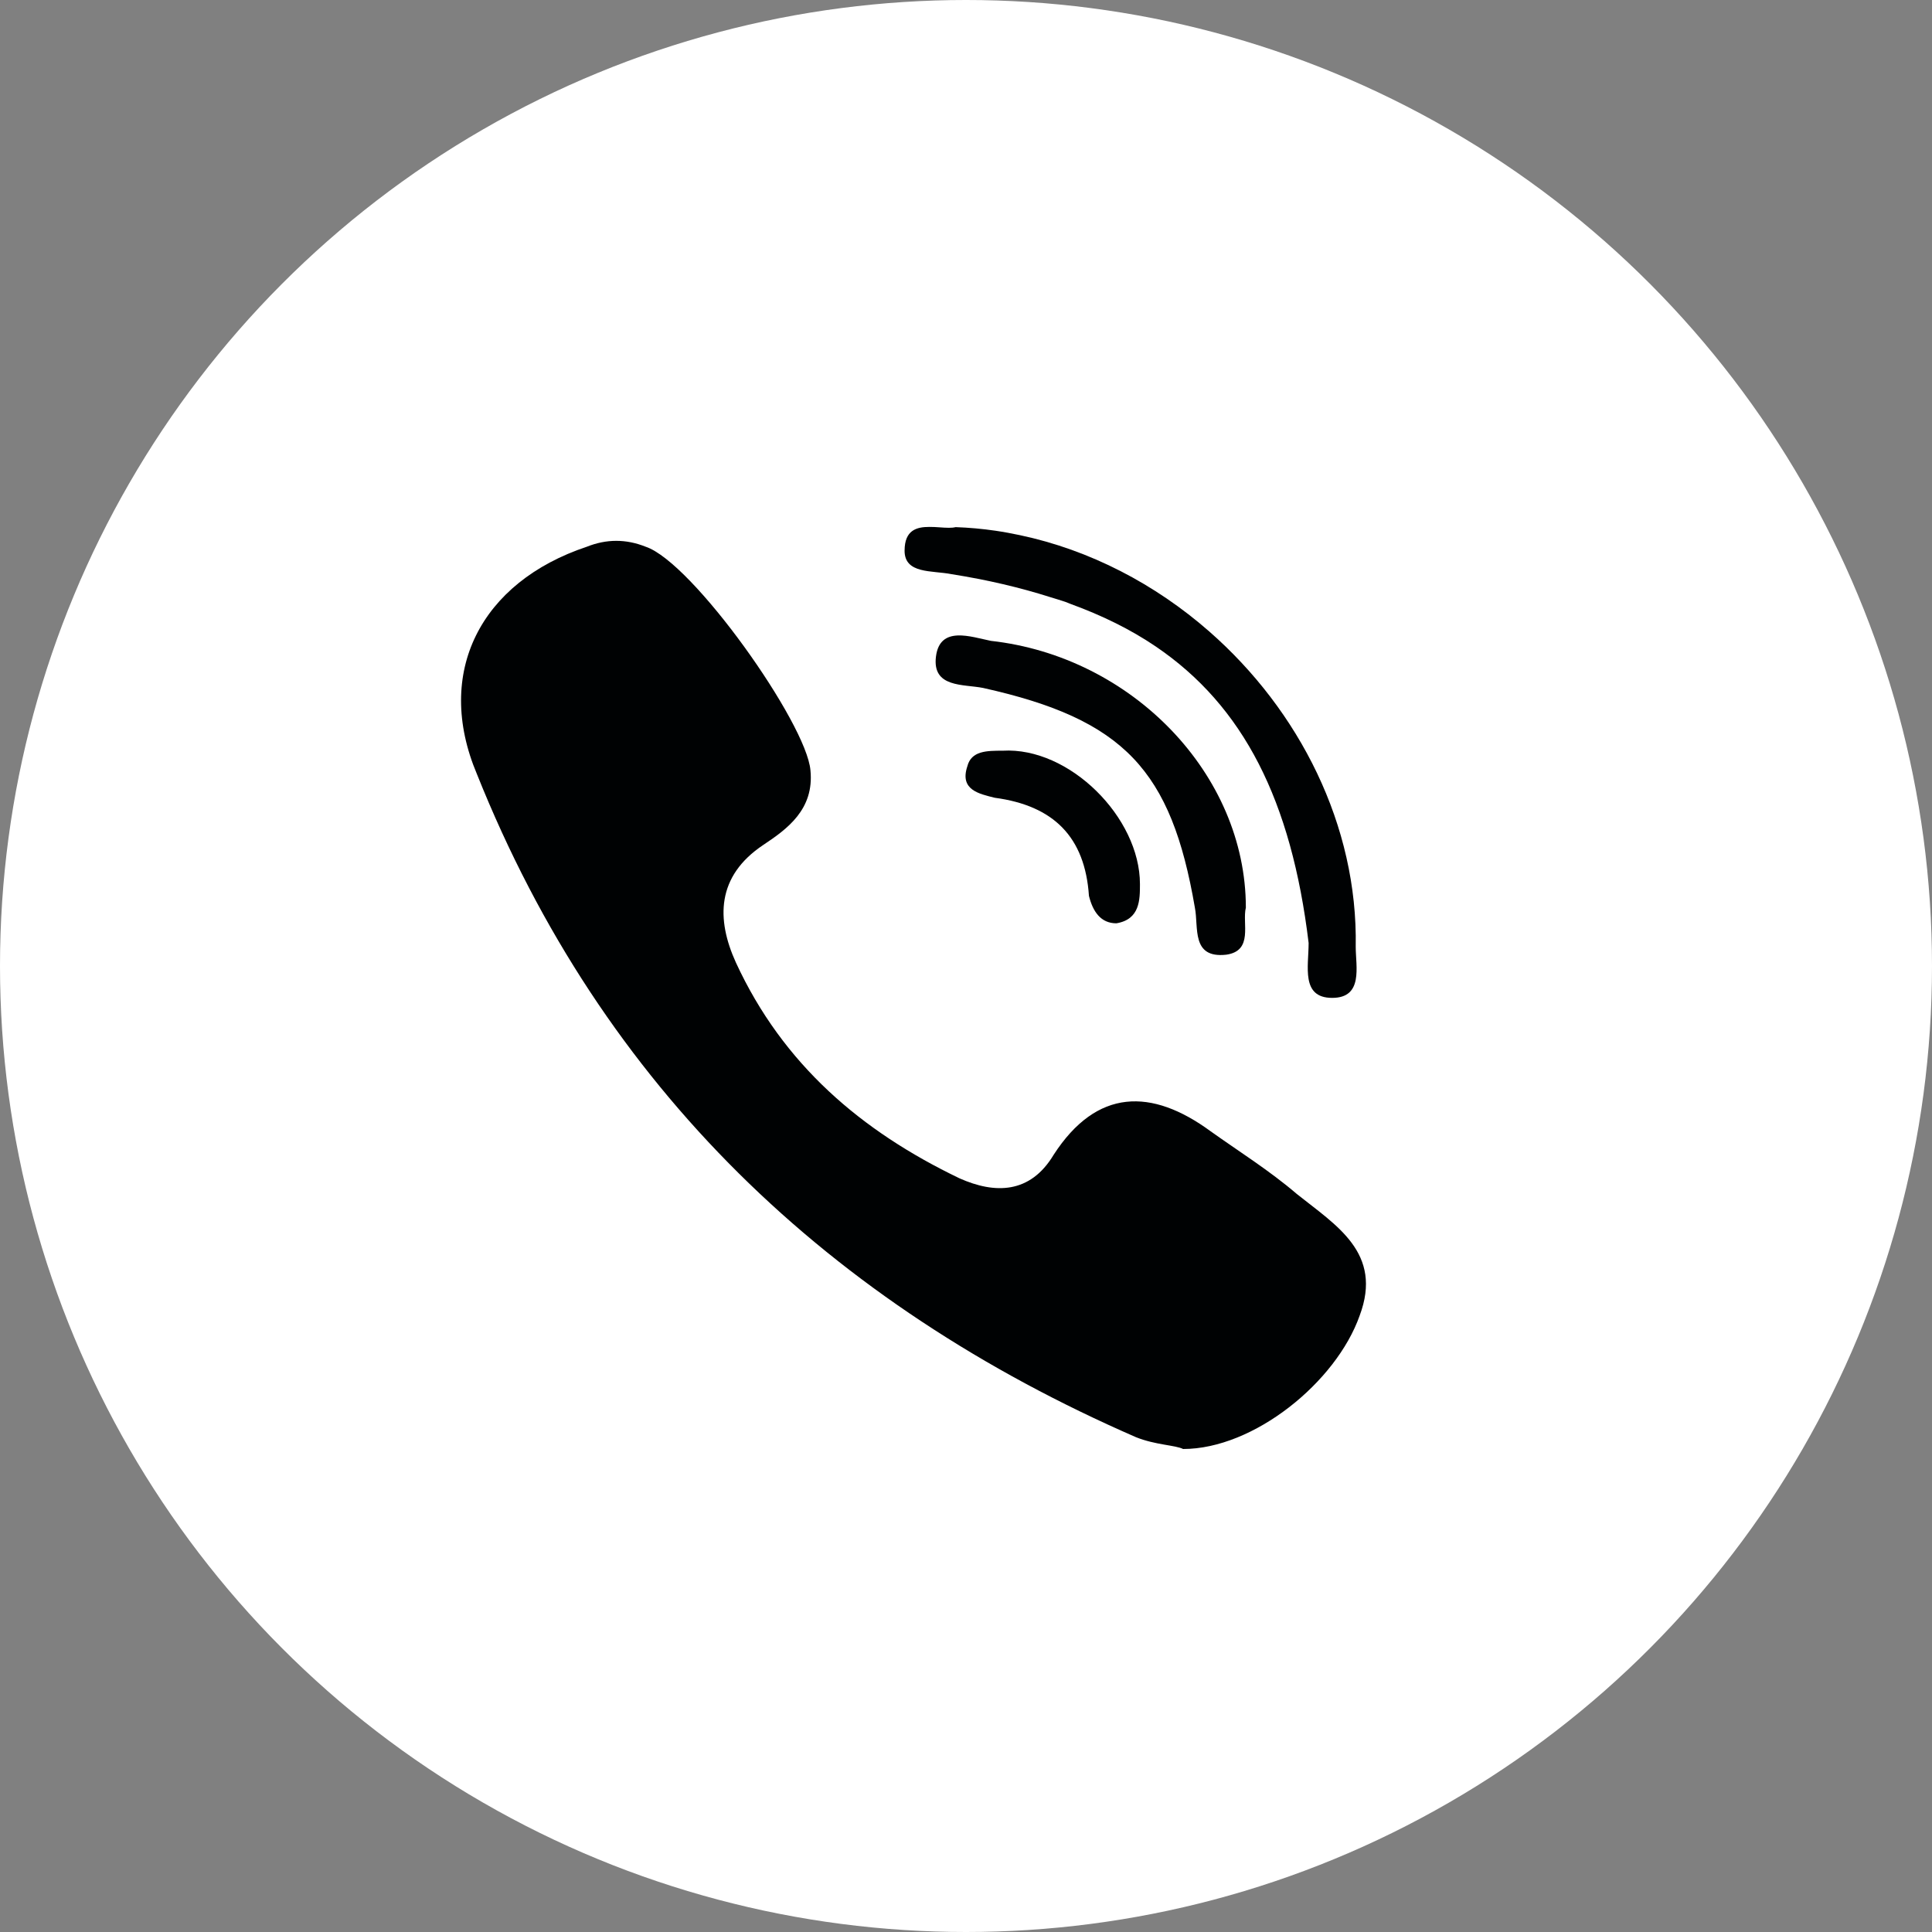
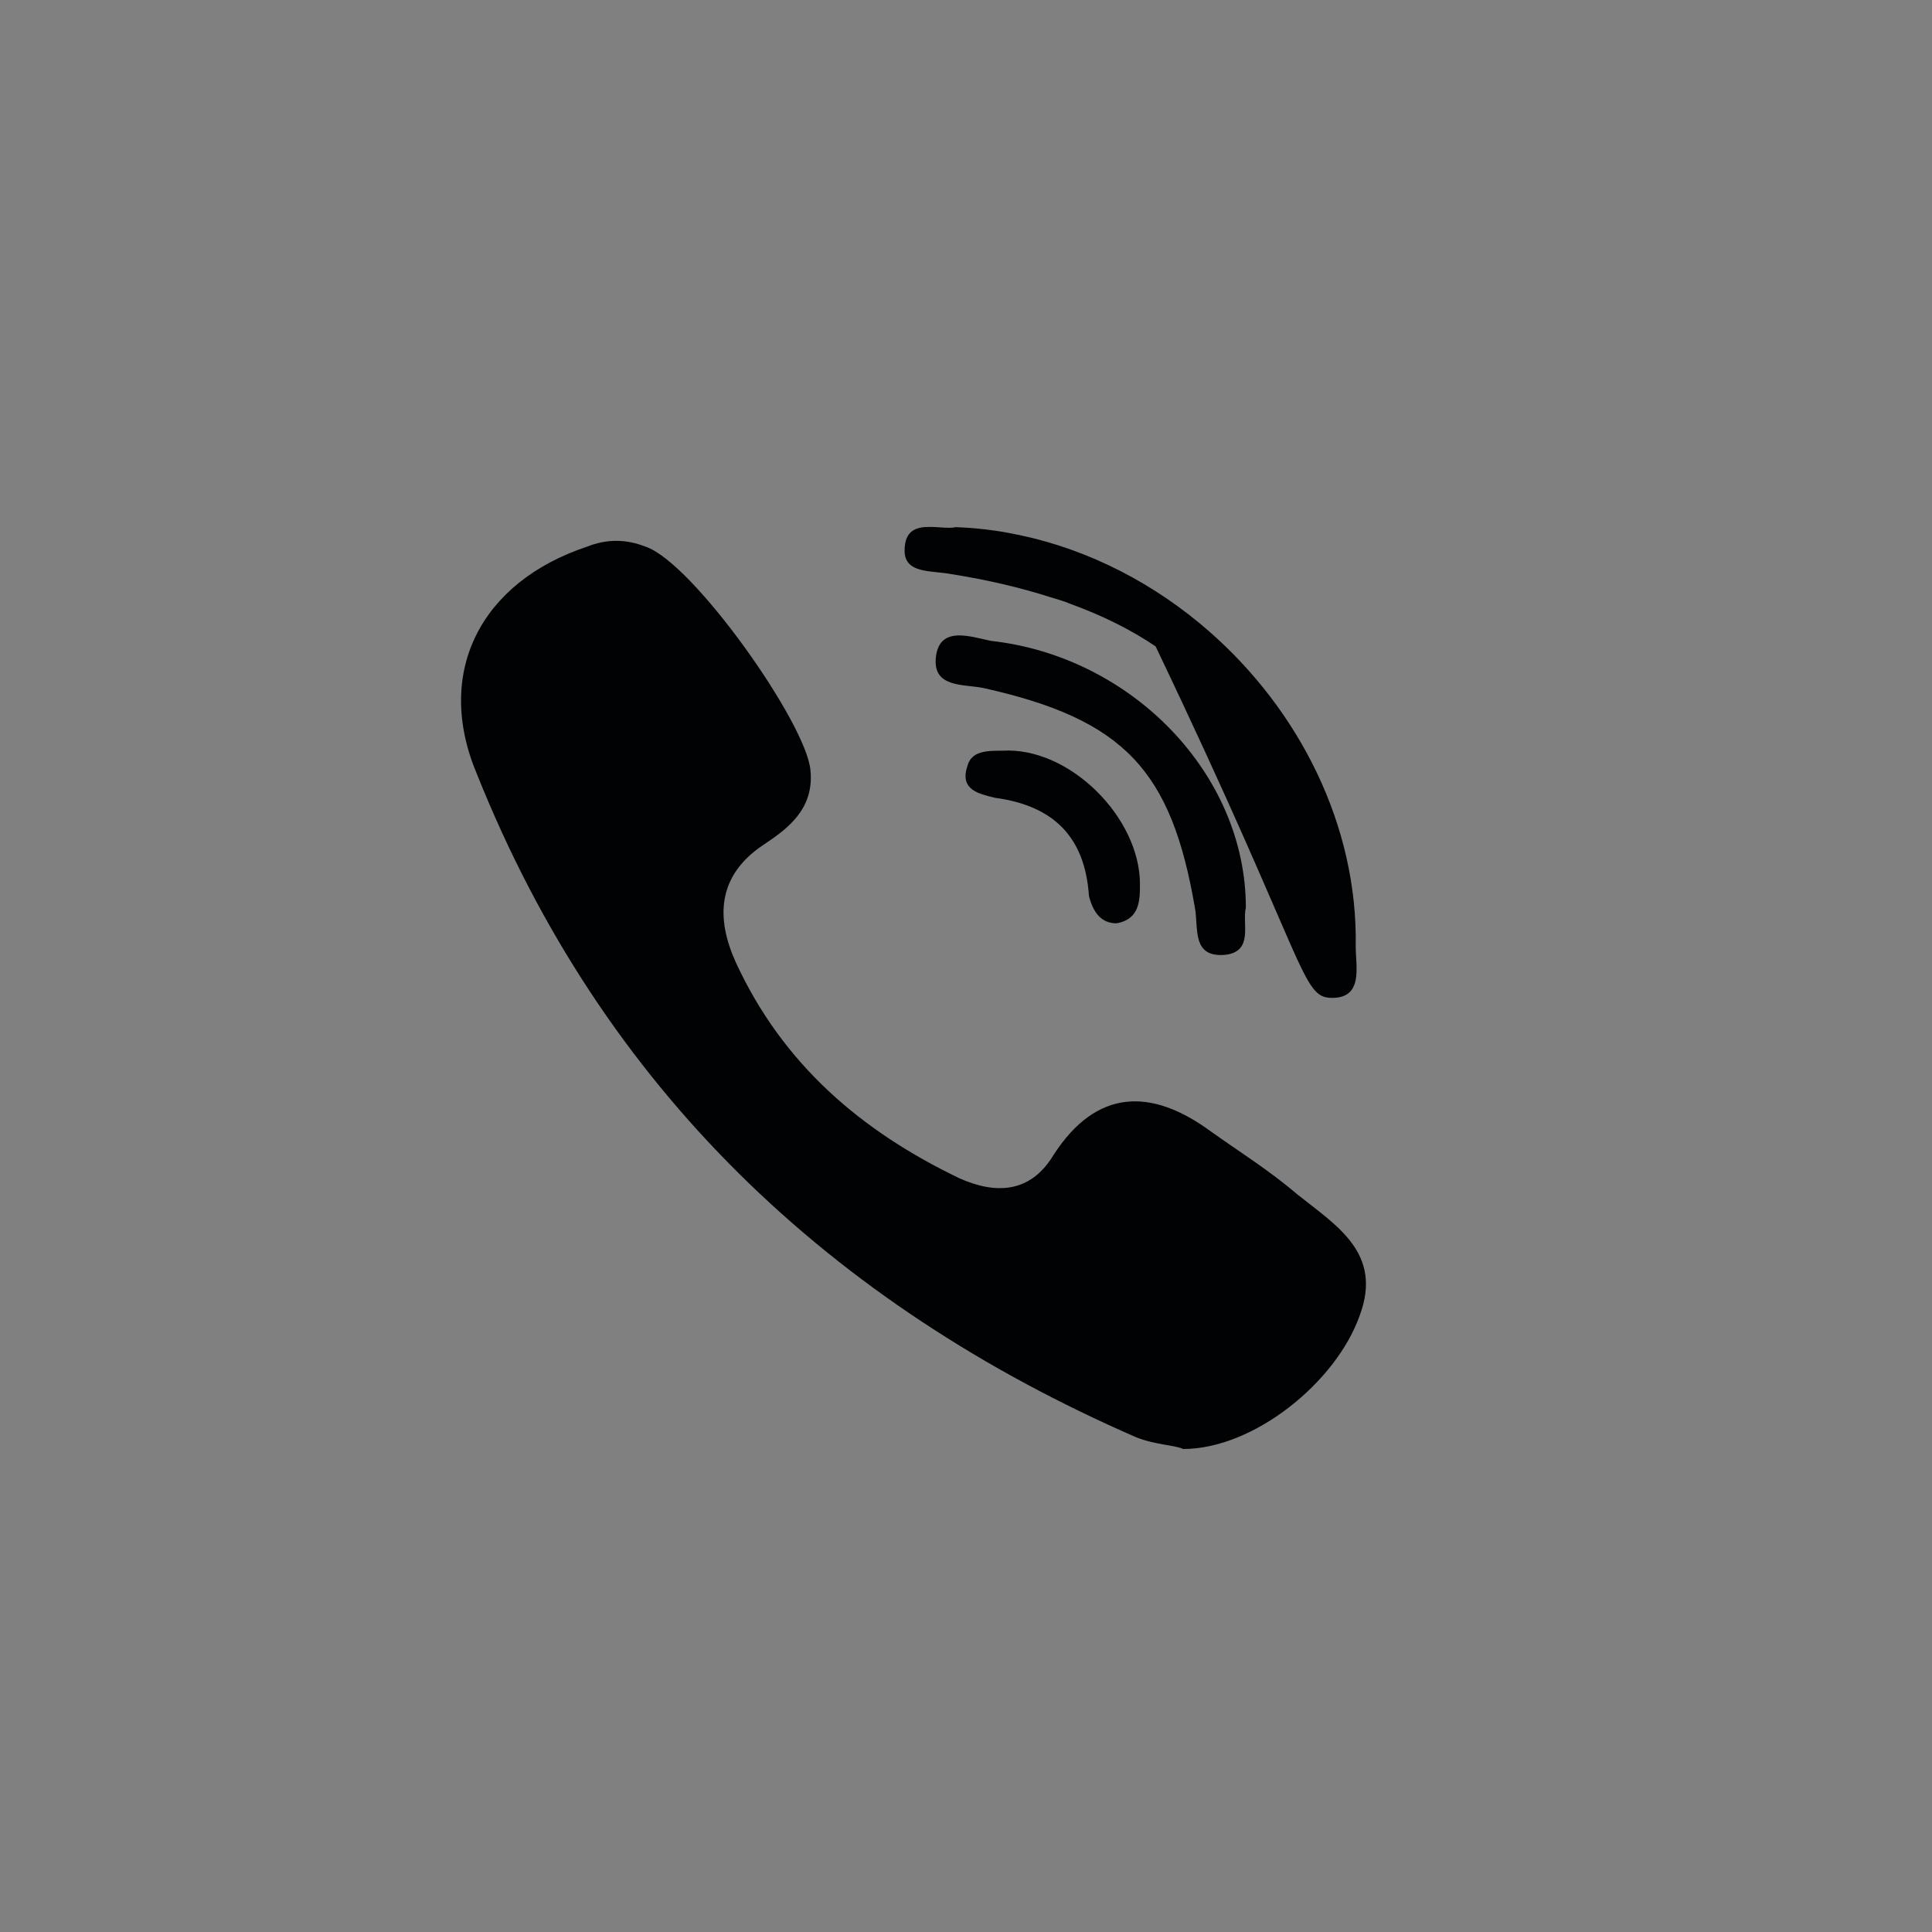
<svg xmlns="http://www.w3.org/2000/svg" width="82" height="82" viewBox="0 0 82 82" fill="none">
  <rect x="0" y="0" width="82" height="82" fill="#808080" stroke="none" />
-   <circle cx="41" cy="41" r="41" fill="white" />
  <path d="M55.043 50.678C53.877 49.678 52.546 48.846 51.38 48.013C48.883 46.182 46.552 46.182 44.72 49.013C43.721 50.678 42.222 50.678 40.725 50.012C36.562 48.014 33.232 45.183 31.234 40.854C30.401 39.023 30.401 37.191 32.4 35.859C33.399 35.193 34.564 34.36 34.398 32.695C34.231 30.698 29.403 23.871 27.405 23.205C26.572 22.872 25.74 22.872 24.907 23.205C20.411 24.703 18.413 28.532 20.245 32.862C25.573 46.182 35.23 55.34 48.217 61C49.049 61.333 49.882 61.333 50.215 61.5C53.212 61.5 56.708 58.669 57.708 55.839C58.707 53.175 56.708 52.01 55.043 50.678Z" fill="#000203" />
-   <path d="M40.391 24.37C41.913 24.611 43.293 24.937 44.565 25.341C44.78 25.41 45.006 25.471 45.214 25.544C45.289 25.57 45.357 25.602 45.431 25.63C46.778 26.121 47.986 26.715 49.048 27.435C52.784 29.967 54.813 33.986 55.542 40.022C55.542 41.02 55.209 42.353 56.541 42.353C56.541 42.353 56.541 42.353 56.542 42.353C57.874 42.353 57.541 41.02 57.541 40.188C57.635 35.037 55.147 30.149 51.322 26.799C49.033 24.794 46.264 23.343 43.284 22.713C42.945 22.642 42.604 22.577 42.26 22.527C41.699 22.445 41.131 22.393 40.558 22.373C40.476 22.394 40.38 22.401 40.276 22.401C40.023 22.402 39.726 22.36 39.444 22.364C38.896 22.363 38.397 22.506 38.394 23.364C38.394 23.366 38.393 23.369 38.393 23.372C38.393 24.37 39.559 24.204 40.391 24.37Z" fill="#000203" />
+   <path d="M40.391 24.37C41.913 24.611 43.293 24.937 44.565 25.341C44.78 25.41 45.006 25.471 45.214 25.544C45.289 25.57 45.357 25.602 45.431 25.63C46.778 26.121 47.986 26.715 49.048 27.435C55.542 41.02 55.209 42.353 56.541 42.353C56.541 42.353 56.541 42.353 56.542 42.353C57.874 42.353 57.541 41.02 57.541 40.188C57.635 35.037 55.147 30.149 51.322 26.799C49.033 24.794 46.264 23.343 43.284 22.713C42.945 22.642 42.604 22.577 42.26 22.527C41.699 22.445 41.131 22.393 40.558 22.373C40.476 22.394 40.38 22.401 40.276 22.401C40.023 22.402 39.726 22.36 39.444 22.364C38.896 22.363 38.397 22.506 38.394 23.364C38.394 23.366 38.393 23.369 38.393 23.372C38.393 24.37 39.559 24.204 40.391 24.37Z" fill="#000203" />
  <path d="M42.056 27.2C41.224 27.034 39.892 26.534 39.725 27.866C39.559 29.198 40.89 29.032 41.723 29.198C47.717 30.53 49.714 32.694 50.714 38.522C50.88 39.354 50.547 40.687 52.046 40.52C53.211 40.354 52.712 39.188 52.878 38.522C52.878 32.862 48.049 27.867 42.056 27.2Z" fill="#000203" />
  <path d="M42.555 31.862C41.888 31.862 41.223 31.862 41.056 32.528C40.723 33.527 41.556 33.694 42.222 33.86C44.719 34.194 46.051 35.525 46.218 38.023C46.384 38.689 46.718 39.188 47.383 39.188C48.383 39.022 48.383 38.189 48.383 37.523C48.383 34.694 45.386 31.696 42.555 31.862Z" fill="#000203" />
</svg>